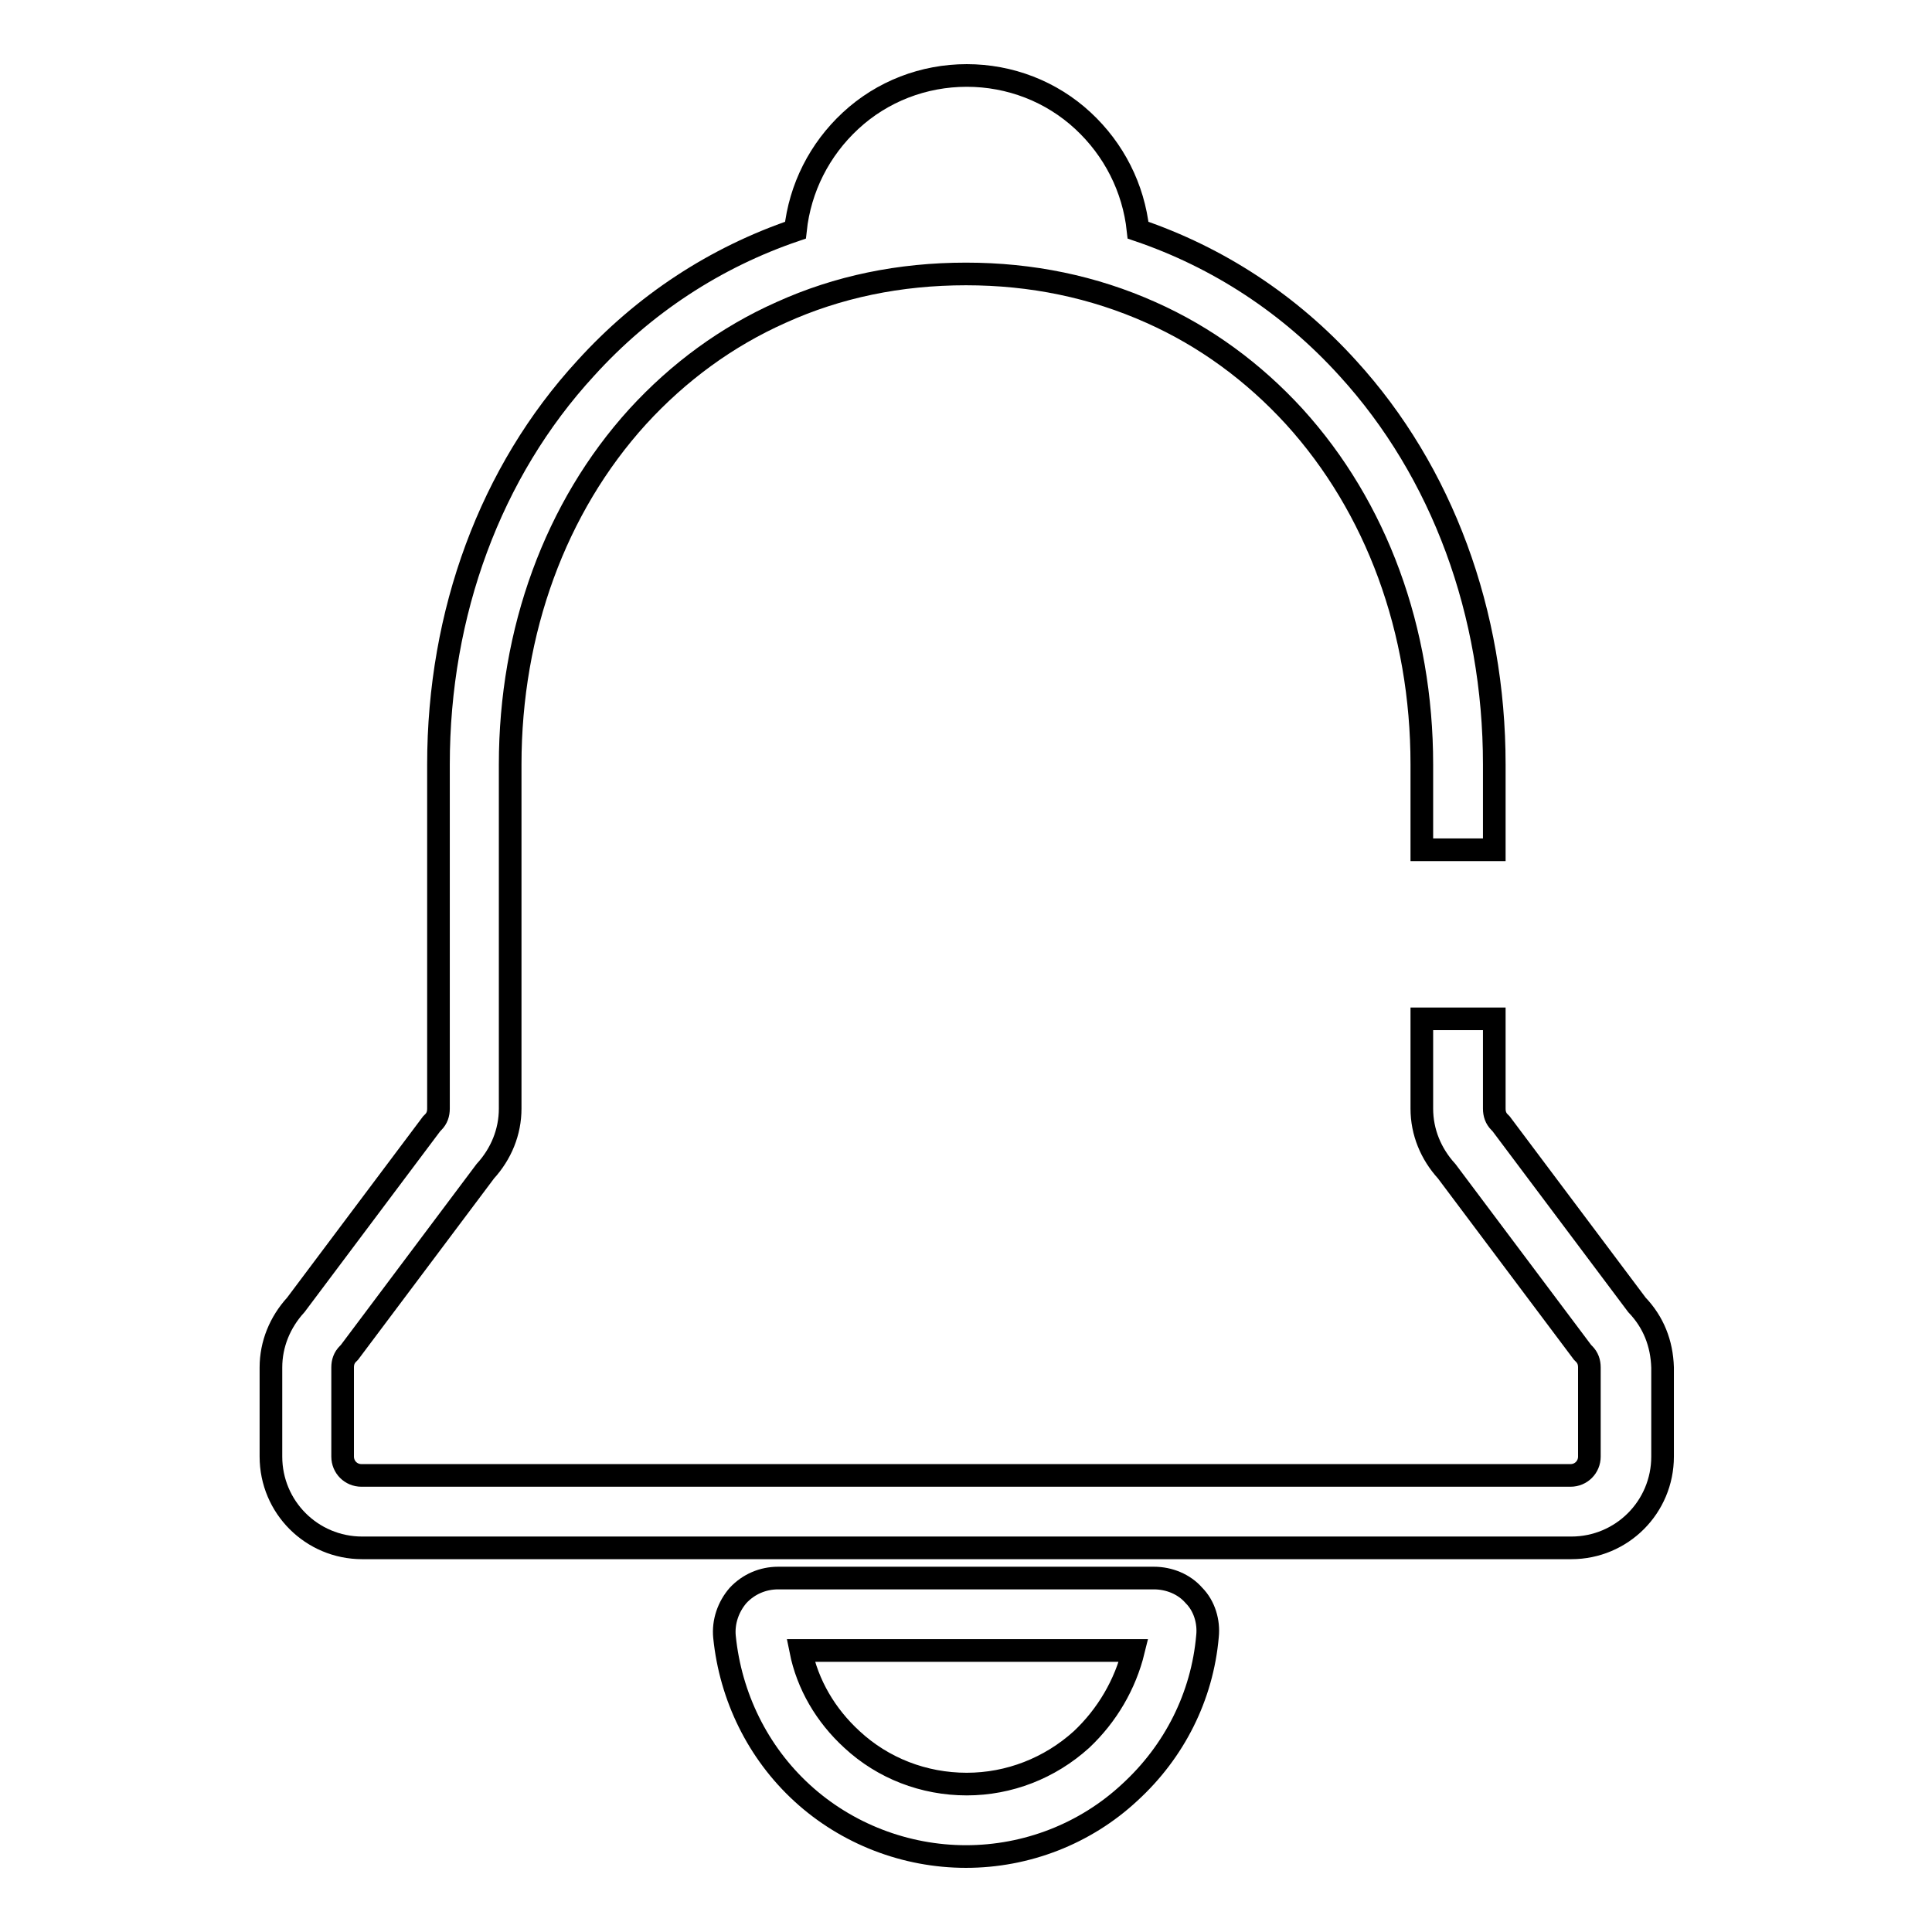
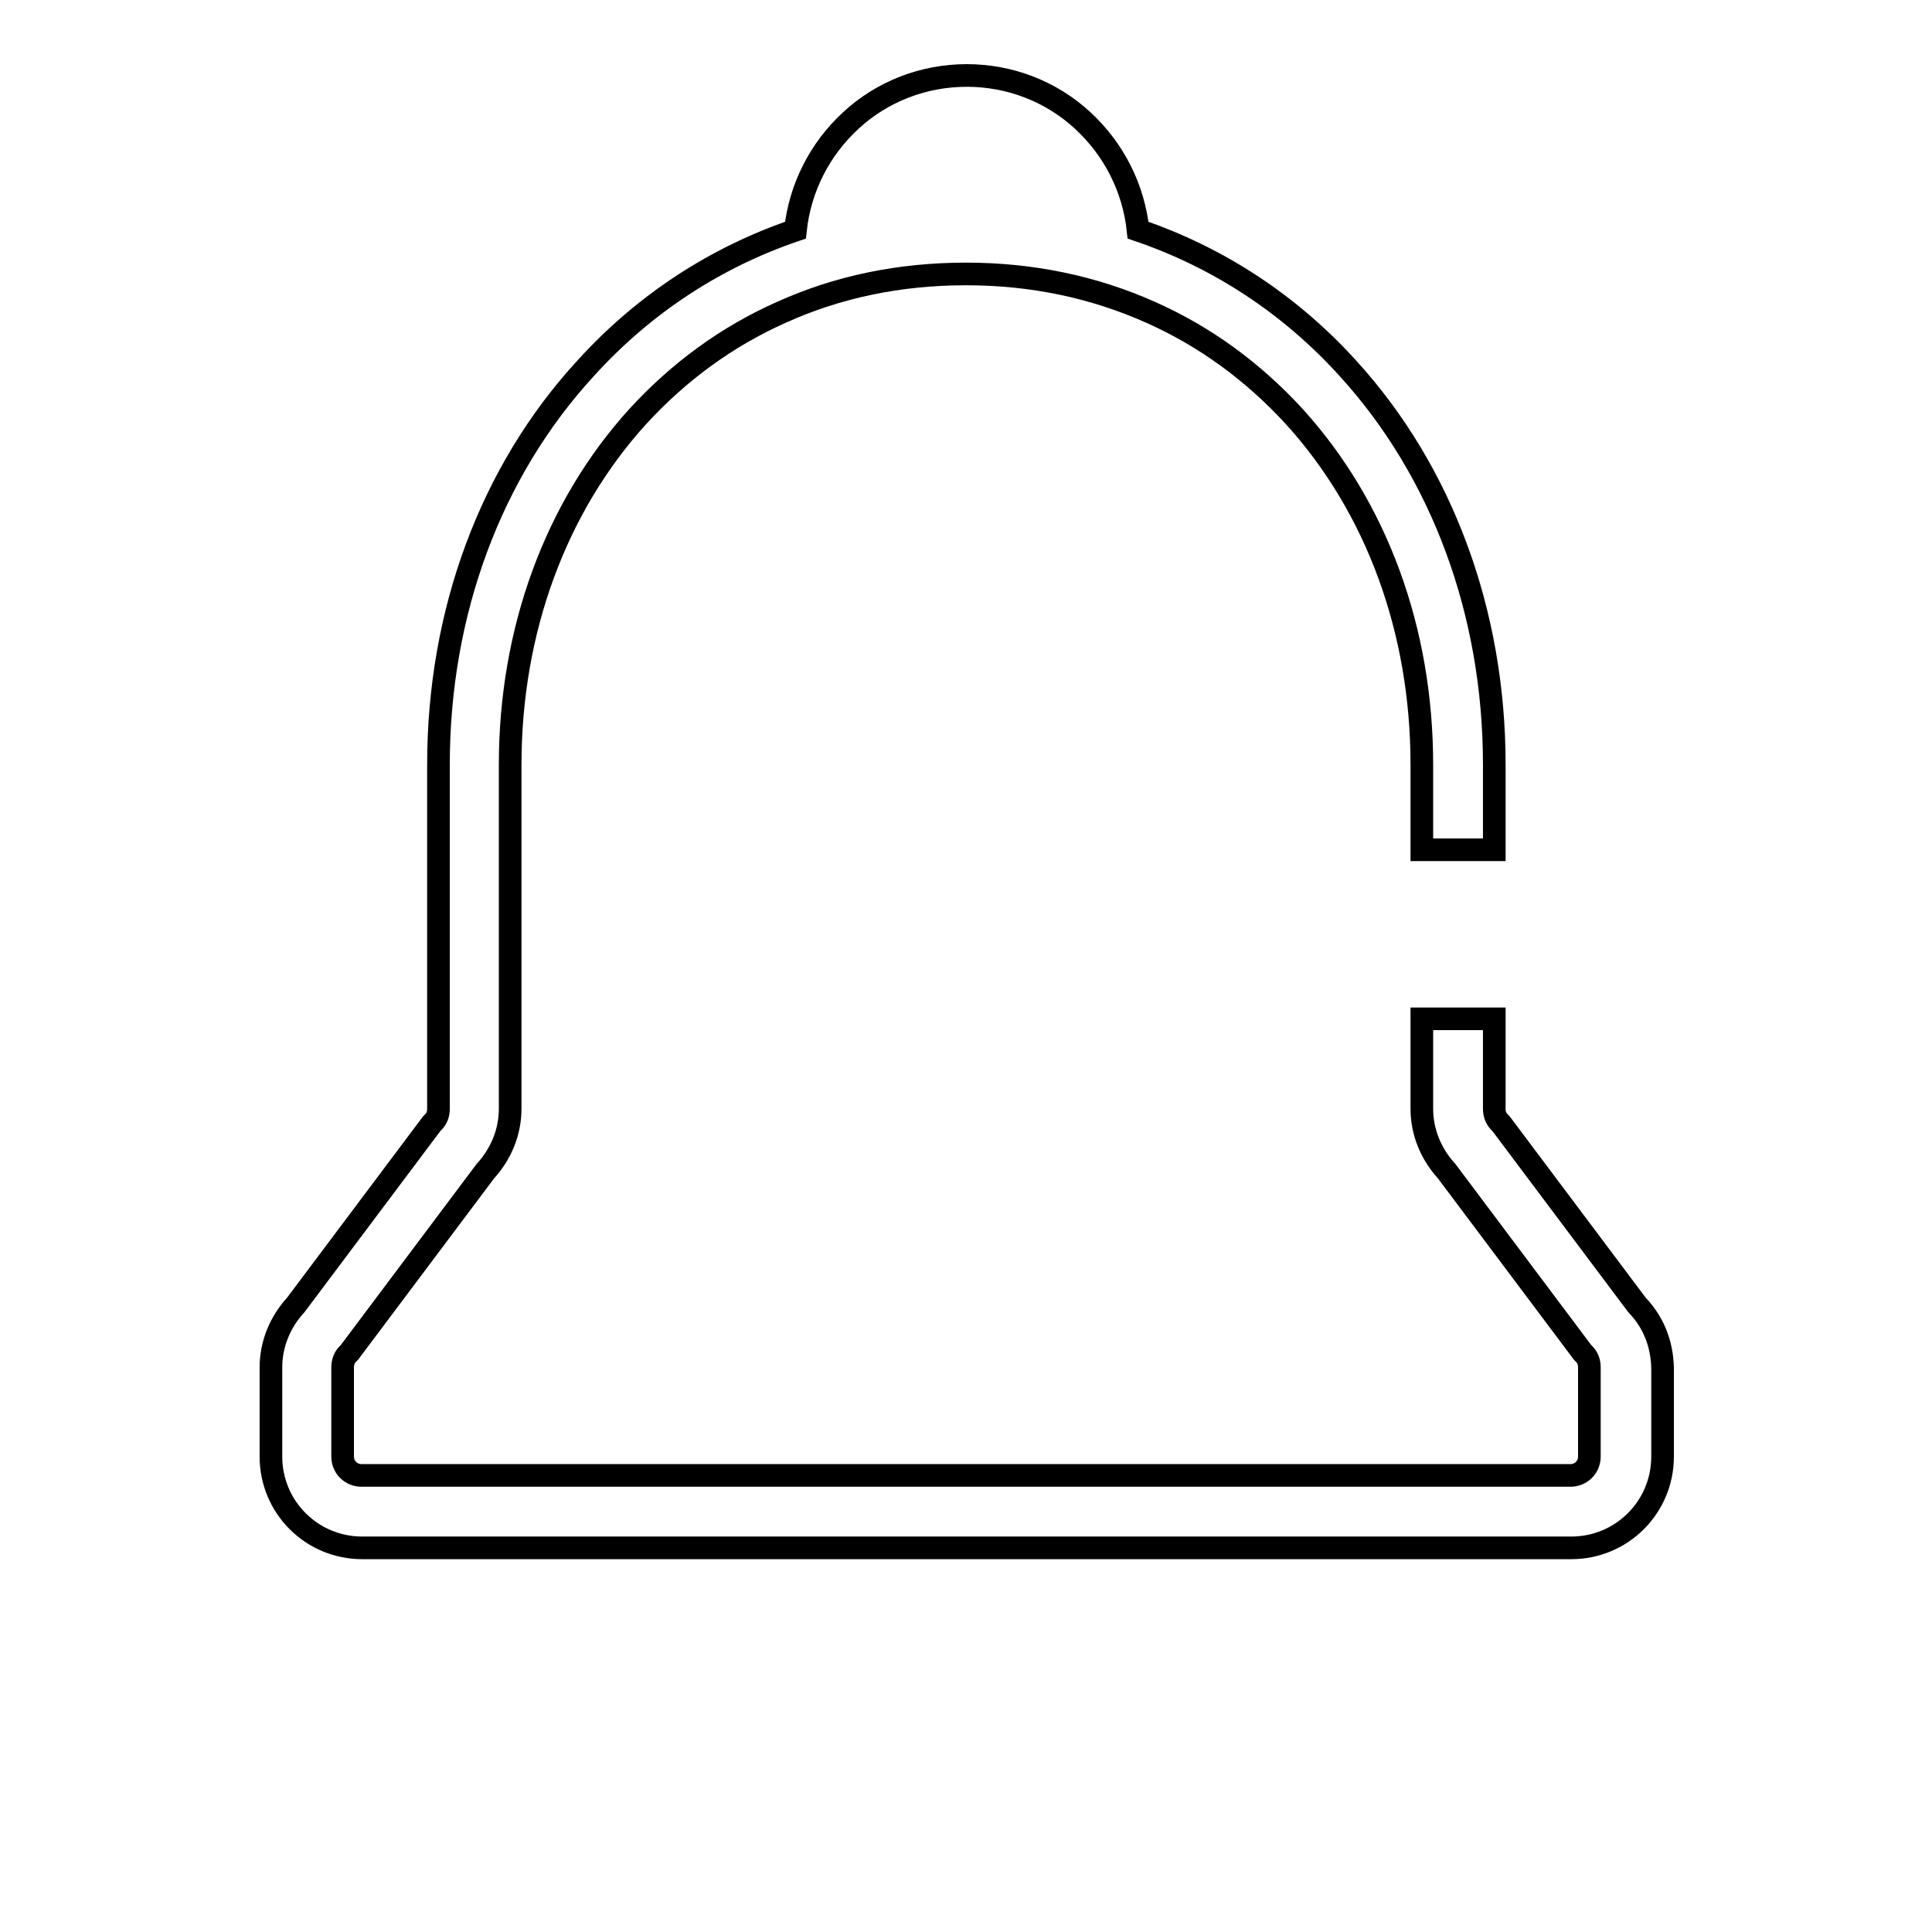
<svg xmlns="http://www.w3.org/2000/svg" version="1.1" x="0px" y="0px" viewBox="0 0 256 256" enable-background="new 0 0 256 256" xml:space="preserve">
  <g>
    <g>
      <path stroke-width="3" fill-opacity="0" stroke="#000000" d="M216.9,172.9l-18-24l-0.2-0.2c-0.5-0.5-0.7-1.1-0.7-1.8v-11.9h-9.6v11.9c0,3.1,1.2,6,3.3,8.3l18,24l0.2,0.2c0.5,0.5,0.7,1.1,0.7,1.8V193c0,1.4-1.1,2.5-2.5,2.5H47.9c-1.4,0-2.5-1.1-2.5-2.5v-11.8c0-0.7,0.2-1.3,0.7-1.8l0.2-0.2l18-24c2.1-2.3,3.3-5.2,3.3-8.3v-45.6c0-17.7,6-34.1,16.9-46.1c5.4-5.9,11.8-10.6,19-13.8c7.5-3.4,15.7-5.1,24.5-5.1c8.7,0,16.9,1.7,24.5,5.1c7.2,3.2,13.6,7.9,19,13.8c10.9,12,16.9,28.3,16.9,46.1v11.3h9.6v-11.3c0-20.1-6.9-38.8-19.4-52.5c-7.7-8.5-17.2-14.7-27.8-18.3c-0.6-5.6-3.2-10.7-7.3-14.5c-4.2-3.9-9.7-6-15.4-6c-5.7,0-11.2,2.1-15.4,6c-4.1,3.8-6.7,8.9-7.3,14.5c-10.6,3.6-20.1,9.8-27.8,18.3C65,62.5,58.1,81.2,58.1,101.3v45.6c0,0.7-0.2,1.3-0.7,1.8l-0.2,0.2l-18,24c-2.1,2.3-3.3,5.2-3.3,8.3V193c0,6.7,5.4,12.1,12.1,12.1h160.2c6.7,0,12.1-5.4,12.1-12.1v-11.8C220.2,178,219.1,175.2,216.9,172.9L216.9,172.9z" />
-       <path stroke-width="3" fill-opacity="0" stroke="#000000" d="M158.2,211.4c-1.3-1.5-3.3-2.3-5.3-2.3h-49.8c-2,0-3.9,0.8-5.3,2.3c-1.3,1.5-2,3.5-1.8,5.5c0.8,7.9,4.4,15.3,10.3,20.7c5.9,5.4,13.7,8.4,21.7,8.4c8,0,15.8-3,21.7-8.5c5.9-5.4,9.6-12.7,10.3-20.7C160.2,214.9,159.6,212.8,158.2,211.4L158.2,211.4L158.2,211.4z M143.3,230.5c-4.2,3.8-9.6,5.9-15.2,5.9c-5.7,0-11.1-2.1-15.2-5.9c-3.5-3.2-5.9-7.3-6.8-11.8h44.1C149.1,223.2,146.7,227.3,143.3,230.5L143.3,230.5z" />
    </g>
  </g>
</svg>